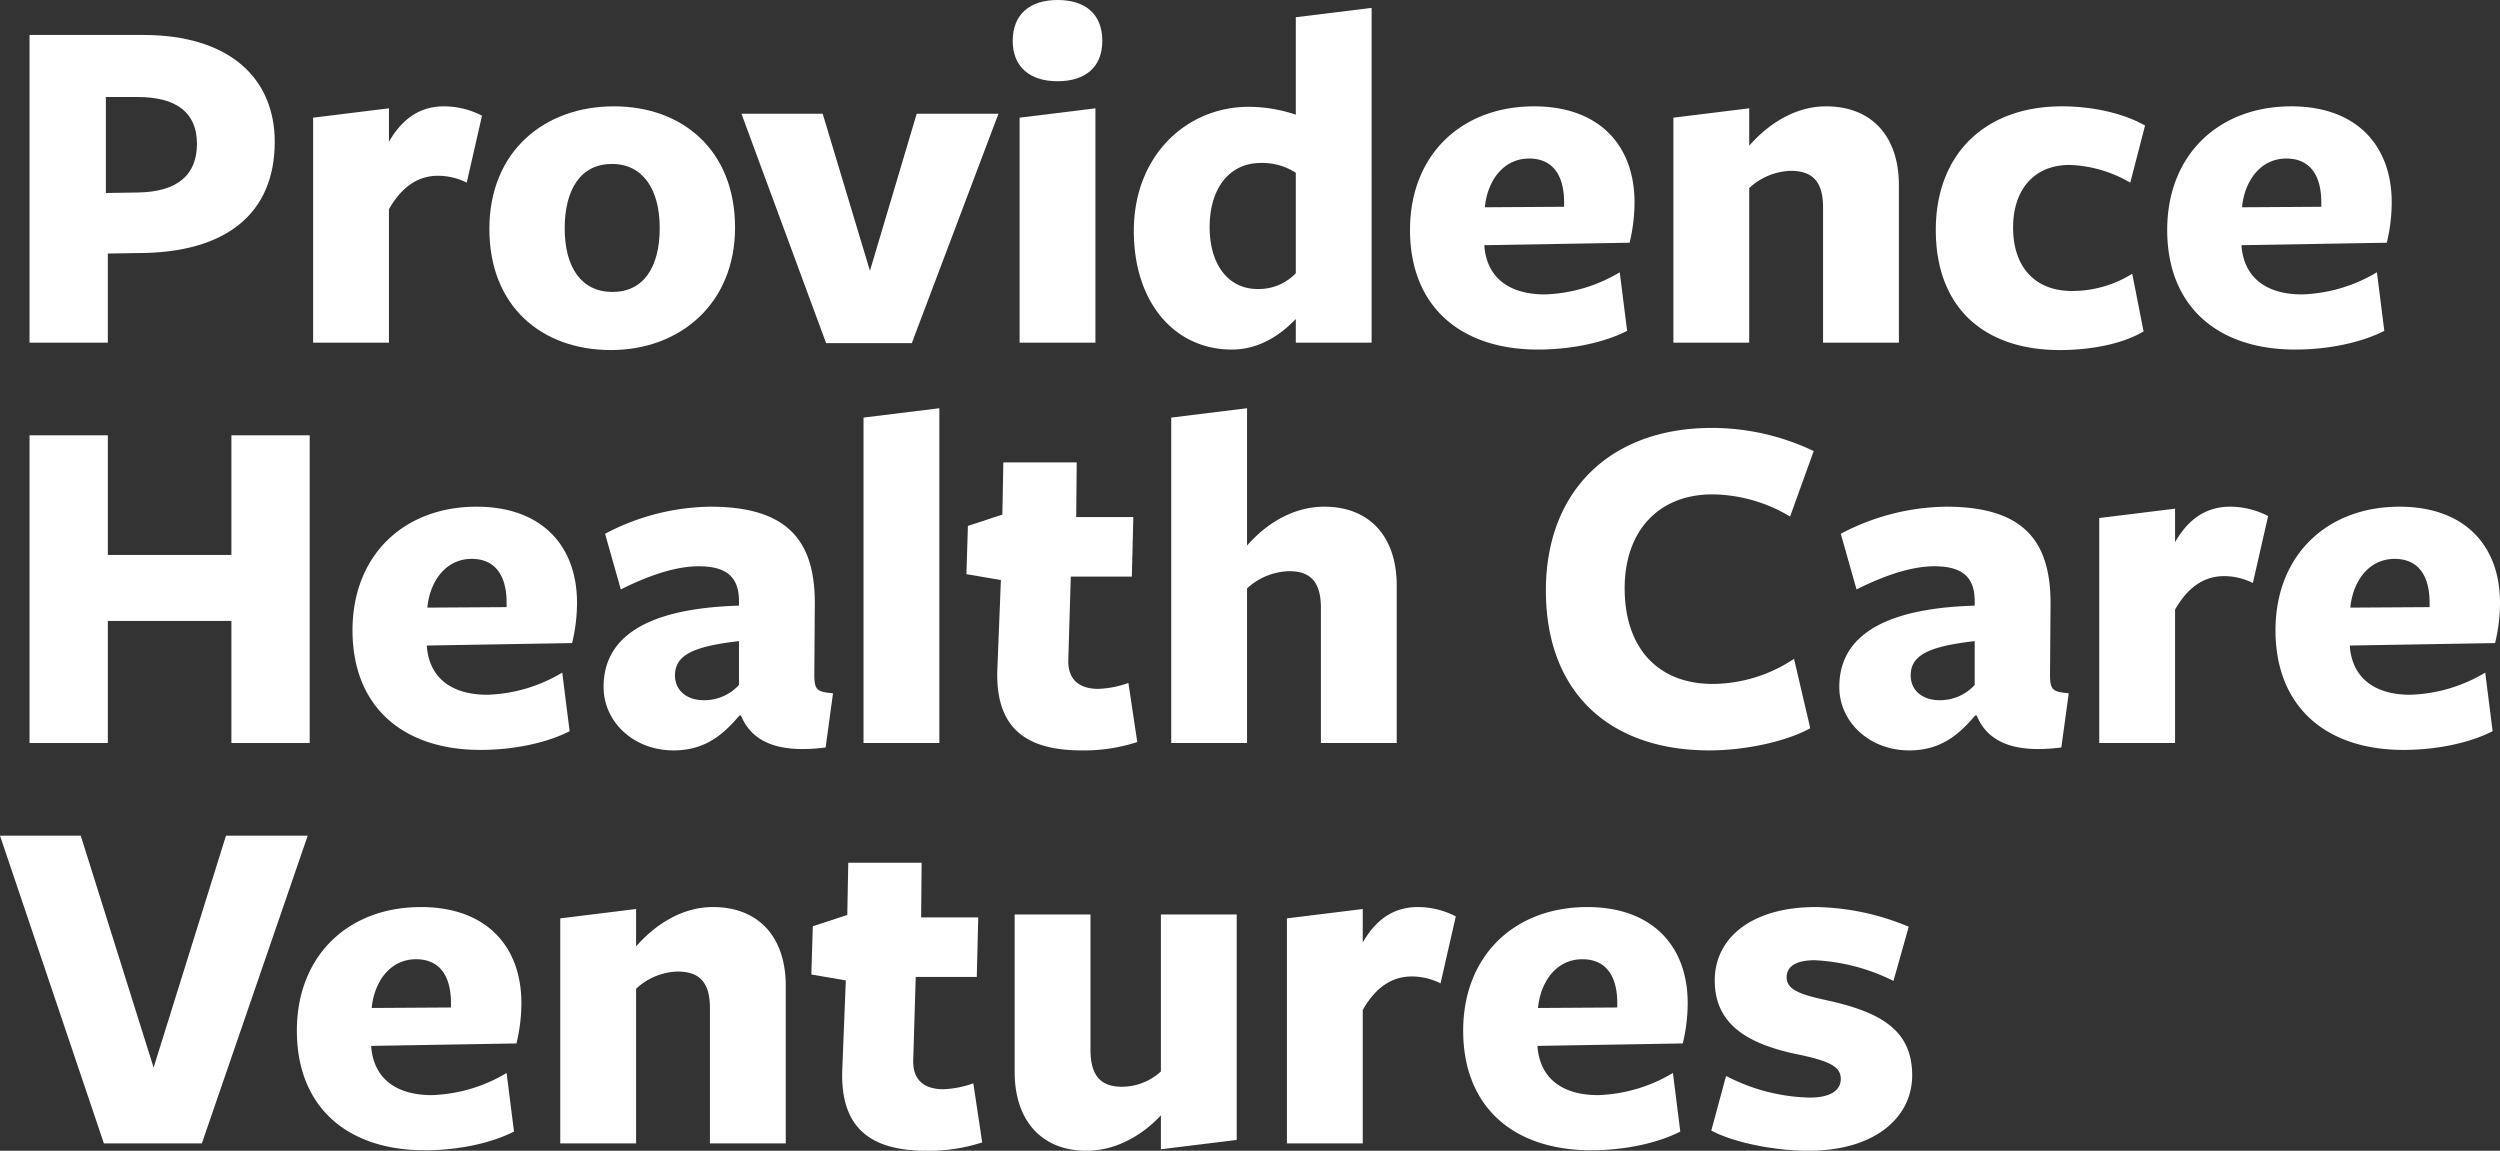
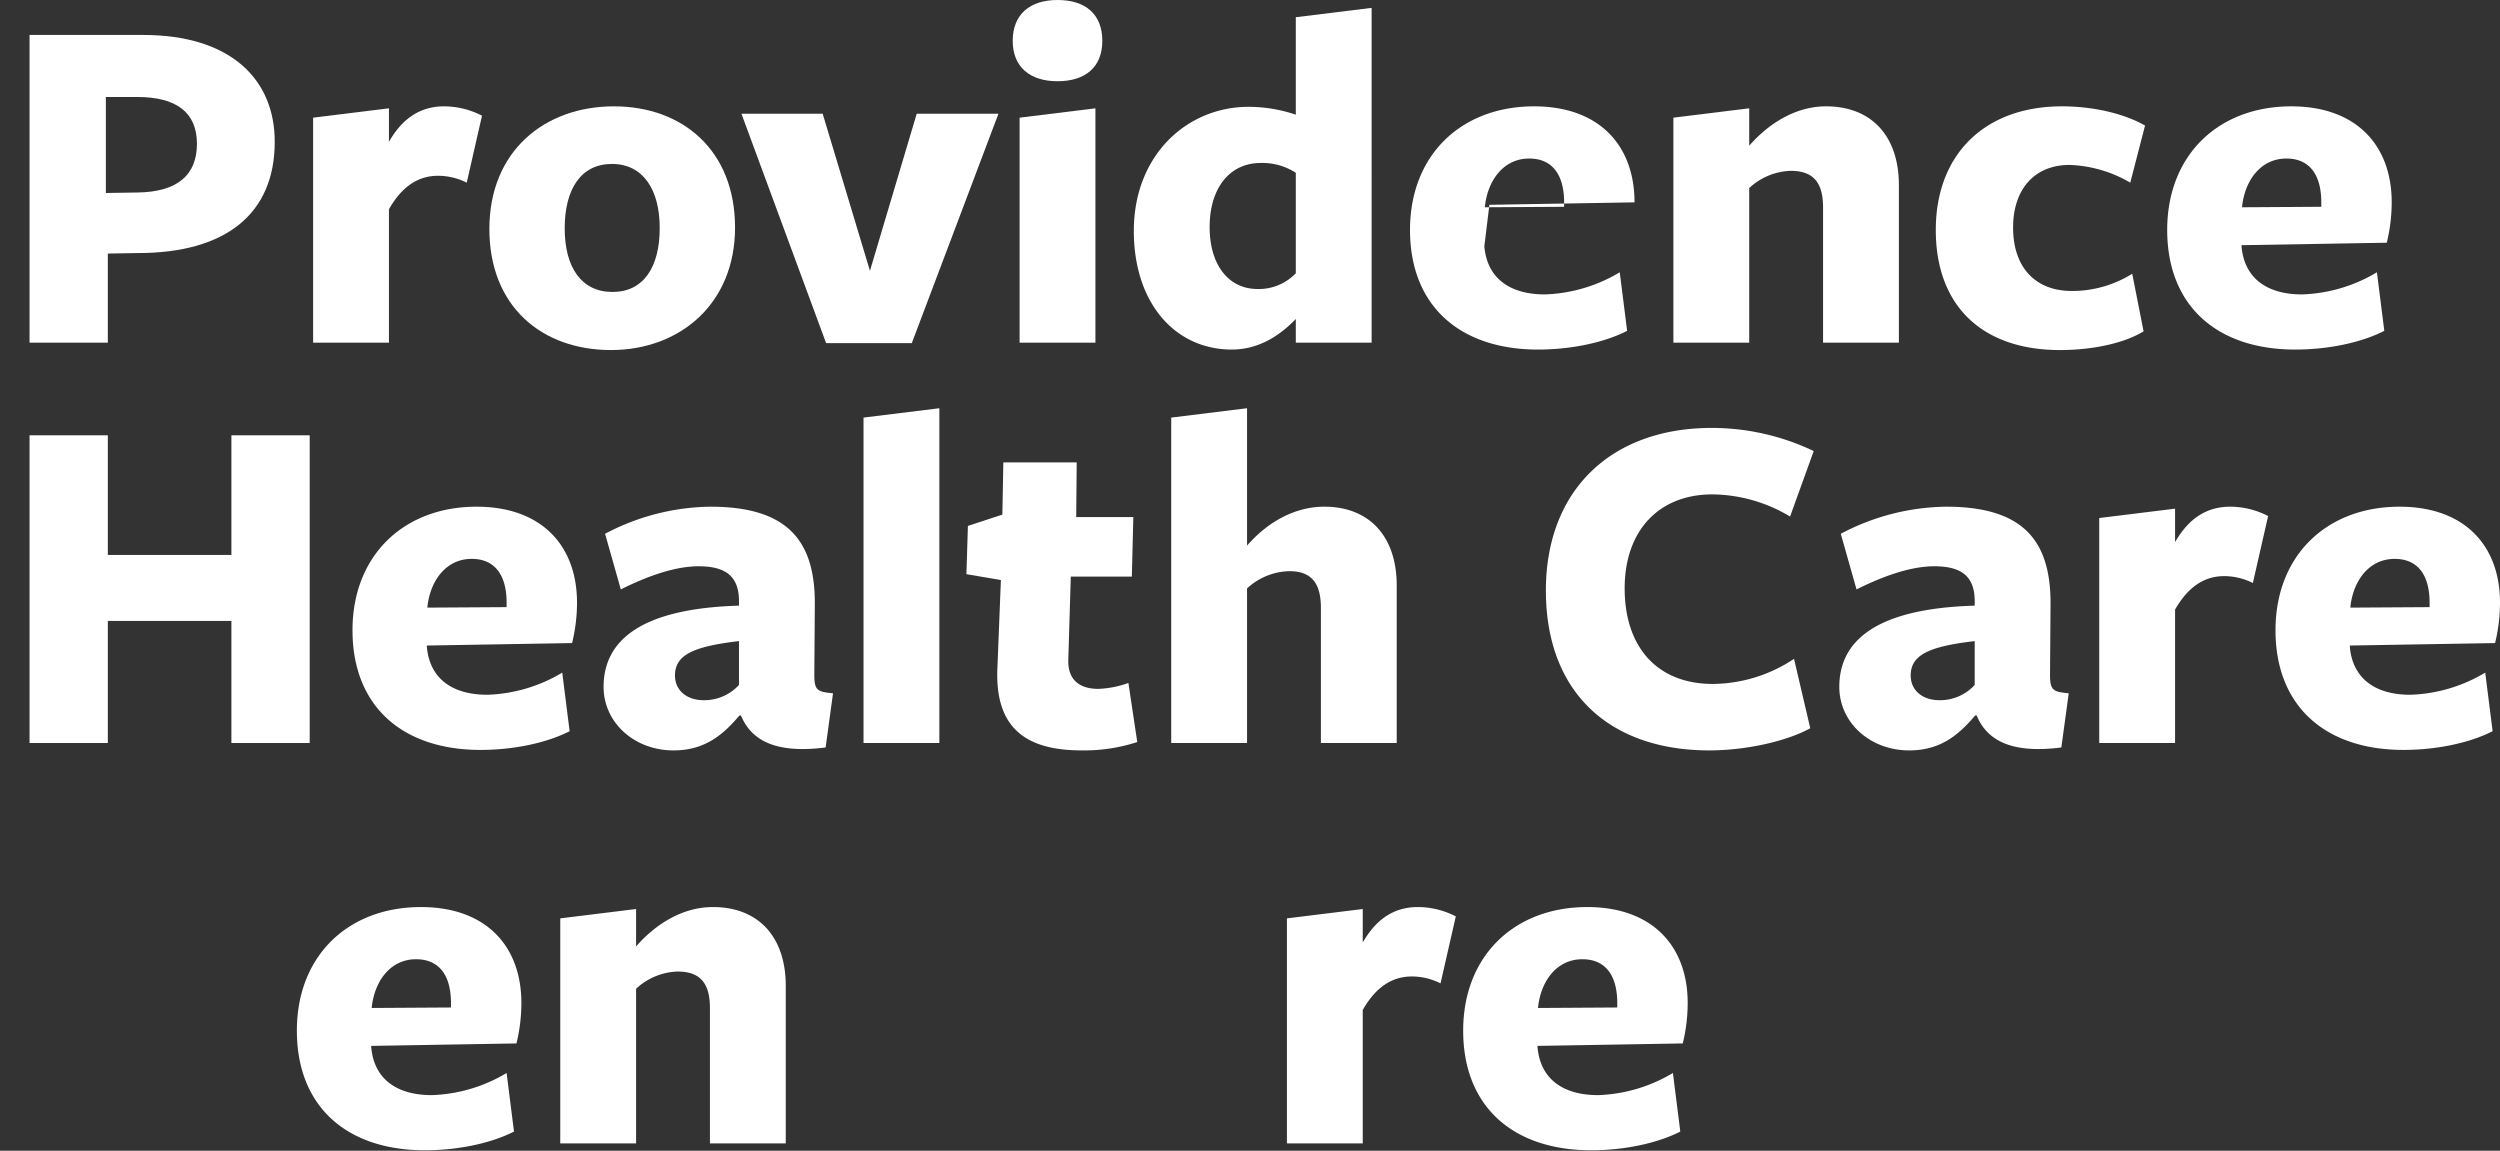
<svg xmlns="http://www.w3.org/2000/svg" id="Layer_1" data-name="Layer 1" width="462.093" height="212.704" viewBox="0 0 462.093 212.704">
  <rect x="0" y="0" width="462.093" height="212.704" fill="#333333" stroke="none" />
  <defs>
    <clipPath id="clip-path" transform="translate(-7.432 -7.843)">
      <rect x="-364" y="-218.803" width="923.565" height="613.803" style="fill: none" />
    </clipPath>
  </defs>
  <title>providence-health-care-ventures</title>
  <g style="clip-path: url(#clip-path)">
    <path d="M32.913,54.618l-5.551.091v16.472H12.892V14.304H33.915c15.925,0,24.298,8.008,24.298,19.747,0,13.287-9.01,20.567-25.3,20.567M32.822,25.77H26.998v17.746l5.824-.091c7.463-.092,11.012-3.277,11.012-9.009,0-5.734-3.732-8.646-11.012-8.646" transform="translate(-7.432 -7.843)" style="fill: #fff" />
    <path d="M79.323,71.181H65.308V29.593l14.015-1.73v6.189c2.457-4.278,5.733-6.553,10.192-6.553a15.327,15.327,0,0,1,7.009,1.729l-2.822,12.377a11.872,11.872,0,0,0-5.278-1.274c-3.458,0-6.553,1.729-9.101,6.188v24.662Z" transform="translate(-7.432 -7.843)" style="fill: #fff" />
    <path d="M120.363,72.545c-12.74,0-22.477-8.008-22.477-22.387s10.192-22.659,23.023-22.659c12.74,0,22.387,8.19,22.387,22.386s-10.283,22.66-22.933,22.66m0.182-34.399c-5.733,0-8.736,4.641-8.736,11.921,0,7.19,3.094,11.74,8.827,11.74s8.736-4.55,8.736-11.83c0-7.099-3.094-11.831-8.827-11.831" transform="translate(-7.432 -7.843)" style="fill: #fff" />
    <polygon points="168.533 63.429 152.698 63.429 137.046 21.022 152.061 21.022 160.798 50.052 169.443 21.022 184.55 21.022 168.533 63.429" style="fill: #fff" />
    <path d="M202.9,22.858c-5.097,0-8.281-2.639-8.281-7.462,0-4.914,3.184-7.553,8.281-7.553,5.186,0,8.281,2.639,8.281,7.553,0,4.823-3.095,7.462-8.281,7.462m-7.008,48.323V29.593l14.015-1.73v43.318h-14.015Z" transform="translate(-7.432 -7.843)" style="fill: #fff" />
    <path d="M246.945,11.027l14.014-1.729V71.18h-14.014v-4.368c-2.64,2.73-6.553,5.642-11.831,5.642-10.465,0-18.11-8.554-18.11-21.931,0-14.015,9.829-22.934,21.205-22.934a27.063,27.063,0,0,1,8.736,1.457V11.027Zm-6.462,26.937c-5.915,0-9.464,4.823-9.464,11.831,0,7.189,3.64,11.466,8.827,11.466a9.443,9.443,0,0,0,7.099-2.912V39.784a11.329,11.329,0,0,0-6.462-1.82" transform="translate(-7.432 -7.843)" style="fill: #fff" />
-     <path d="M281.795,53.344c0.455,5.642,4.368,8.918,11.193,8.918a28.648,28.648,0,0,0,13.833-4.095l1.364,10.83c-4.276,2.184-10.374,3.458-16.471,3.458-14.378,0-23.66-8.009-23.66-22.114,0-13.833,9.463-22.842,22.932-22.842,12.013,0,18.565,7.19,18.565,17.746a31.664,31.664,0,0,1-.91,7.462l-26.846.455v0.182Zm14.742-7.28v-0.819c0-5.005-2.093-8.099-6.461-8.099-4.823,0-7.735,4.186-8.19,9.009Z" transform="translate(-7.432 -7.843)" style="fill: #fff" />
+     <path d="M281.795,53.344c0.455,5.642,4.368,8.918,11.193,8.918a28.648,28.648,0,0,0,13.833-4.095l1.364,10.83c-4.276,2.184-10.374,3.458-16.471,3.458-14.378,0-23.66-8.009-23.66-22.114,0-13.833,9.463-22.842,22.932-22.842,12.013,0,18.565,7.19,18.565,17.746l-26.846.455v0.182Zm14.742-7.28v-0.819c0-5.005-2.093-8.099-6.461-8.099-4.823,0-7.735,4.186-8.19,9.009Z" transform="translate(-7.432 -7.843)" style="fill: #fff" />
    <path d="M344.402,71.181V46.155c0-5.096-2.274-6.734-6.006-6.734a11.767,11.767,0,0,0-7.644,3.185v28.575h-14.015V29.593l14.015-1.73V34.78c3.731-4.278,8.736-7.281,14.196-7.281,8.464,0,13.469,5.552,13.469,14.561v29.121h-14.015Z" transform="translate(-7.432 -7.843)" style="fill: #fff" />
    <path d="M388.172,72.546c-14.015,0-22.933-7.827-22.933-22.205,0-14.015,9.101-22.842,23.297-22.842,5.915,0,11.558,1.365,15.379,3.549l-2.729,10.557a23.767,23.767,0,0,0-11.194-3.276c-6.734,0-10.466,4.732-10.466,11.557,0,7.553,4.278,11.74,10.831,11.74A20.925,20.925,0,0,0,401.55,58.44l2.093,10.648c-3.549,2.184-9.373,3.458-15.471,3.458" transform="translate(-7.432 -7.843)" style="fill: #fff" />
    <path d="M421.751,53.344c0.455,5.642,4.368,8.918,11.193,8.918a28.641,28.641,0,0,0,13.832-4.095l1.365,10.83c-4.277,2.184-10.374,3.458-16.471,3.458-14.378,0-23.66-8.009-23.66-22.114,0-13.833,9.463-22.842,22.932-22.842,12.013,0,18.565,7.19,18.565,17.746a31.664,31.664,0,0,1-.91,7.462l-26.846.455v0.182Zm14.742-7.28v-0.819c0-5.005-2.093-8.099-6.461-8.099-4.823,0-7.735,4.186-8.19,9.009Z" transform="translate(-7.432 -7.843)" style="fill: #fff" />
    <polygon points="42.772 137.338 42.772 114.77 19.93 114.77 19.93 137.338 5.46 137.338 5.46 80.461 19.93 80.461 19.93 102.575 42.772 102.575 42.772 80.461 57.242 80.461 57.242 137.338 42.772 137.338" style="fill: #fff" />
    <path d="M86.329,127.344c0.455,5.642,4.369,8.918,11.194,8.918a28.648,28.648,0,0,0,13.833-4.095l1.364,10.83c-4.276,2.183-10.374,3.458-16.471,3.458-14.379,0-23.661-8.009-23.661-22.115,0-13.832,9.464-22.841,22.933-22.841,12.013,0,18.565,7.189,18.565,17.746a31.672,31.672,0,0,1-.91,7.462l-26.847.455v0.182Zm14.743-7.28v-0.819c0-5.005-2.093-8.1-6.461-8.1-4.824,0-7.736,4.187-8.191,9.01Z" transform="translate(-7.432 -7.843)" style="fill: #fff" />
    <path d="M144.114,140.085c-3.003,3.549-6.37,6.461-12.195,6.461-7.28,0-12.921-5.187-12.921-11.739,0-8.009,6.005-14.47,25.025-15.016v-0.819c0-4.459-2.275-6.461-7.462-6.461-4.368,0-9.465,1.82-14.379,4.277l-2.912-10.283a42.579,42.579,0,0,1,19.475-5.006c14.651,0,19.474,6.644,19.293,18.474l-0.091,12.558c0,2.913.546,3.186,3.458,3.458L160.04,146c-9.192,1.183-13.742-1.274-15.653-5.915h-0.273Zm-0.091-13.742c-8.646,1.002-11.83,2.64-11.83,6.371,0,2.73,2.184,4.55,5.278,4.55a8.649,8.649,0,0,0,6.552-2.821v-8.1Z" transform="translate(-7.432 -7.843)" style="fill: #fff" />
    <polygon points="159.612 137.338 159.612 77.185 173.627 75.456 173.627 137.338 159.612 137.338" style="fill: #fff" />
    <path d="M207.357,146.546c-10.465,0-16.107-4.277-15.562-15.38l0.638-16.107-6.371-1.092,0.274-8.918,6.37-2.094,0.182-9.646h13.559l-0.091,10.101h10.557l-0.273,11.012h-11.285l-0.455,15.197c-0.182,3.913,2.094,5.552,5.552,5.552a18.152,18.152,0,0,0,5.551-1.093l1.638,10.921a31.757,31.757,0,0,1-10.284,1.547" transform="translate(-7.432 -7.843)" style="fill: #fff" />
    <path d="M251.583,145.181v-25.025c0-5.097-2.274-6.735-5.824-6.735a11.86,11.86,0,0,0-7.826,3.185v28.575h-14.015V85.028l14.015-1.729v25.39c3.731-4.278,8.736-7.19,14.288-7.19,8.372,0,13.377,5.552,13.377,14.561v29.121h-14.015Z" transform="translate(-7.432 -7.843)" style="fill: #fff" />
    <path d="M338.306,103.319a28.353,28.353,0,0,0-14.378-4.095c-9.829,0-16.199,6.643-16.199,17.381,0,10.83,6.007,17.655,16.29,17.655a27.378,27.378,0,0,0,15.016-4.641l3.002,12.832c-4.459,2.457-12.012,4.095-18.655,4.095-18.201,0-30.214-10.465-30.214-29.577,0-18.382,11.922-30.031,30.669-30.031a43.827,43.827,0,0,1,18.837,4.277Z" transform="translate(-7.432 -7.843)" style="fill: #fff" />
    <path d="M372.52,140.085c-3.003,3.549-6.37,6.461-12.195,6.461-7.28,0-12.921-5.187-12.921-11.739,0-8.009,6.005-14.47,25.025-15.016v-0.819c0-4.459-2.275-6.461-7.462-6.461-4.368,0-9.465,1.82-14.379,4.277l-2.912-10.283a42.579,42.579,0,0,1,19.475-5.006c14.651,0,19.474,6.644,19.293,18.474l-0.091,12.558c0,2.913.546,3.186,3.458,3.458L388.446,146c-9.192,1.183-13.742-1.274-15.653-5.915H372.52Zm-0.091-13.742c-8.646,1.002-11.83,2.64-11.83,6.371,0,2.73,2.184,4.55,5.278,4.55a8.649,8.649,0,0,0,6.552-2.821v-8.1Z" transform="translate(-7.432 -7.843)" style="fill: #fff" />
    <path d="M409.465,145.181H395.45v-41.588l14.015-1.729v6.188c2.457-4.277,5.733-6.553,10.192-6.553a15.309,15.309,0,0,1,7.008,1.73l-2.821,12.376a11.875,11.875,0,0,0-5.278-1.274c-3.458,0-6.553,1.729-9.101,6.188v24.662Z" transform="translate(-7.432 -7.843)" style="fill: #fff" />
    <path d="M441.769,127.344c0.455,5.642,4.368,8.918,11.193,8.918a28.641,28.641,0,0,0,13.832-4.095l1.365,10.83c-4.277,2.183-10.374,3.458-16.471,3.458-14.378,0-23.66-8.009-23.66-22.115,0-13.832,9.463-22.841,22.932-22.841,12.013,0,18.565,7.189,18.565,17.746a31.67,31.67,0,0,1-.91,7.462l-26.846.455v0.182Zm14.742-7.28v-0.819c0-5.005-2.093-8.1-6.461-8.1-4.823,0-7.735,4.187-8.19,9.01Z" transform="translate(-7.432 -7.843)" style="fill: #fff" />
-     <polygon points="37.312 211.339 19.202 211.339 0 154.462 14.925 154.462 28.393 197.324 41.771 154.462 56.877 154.462 37.312 211.339" style="fill: #fff" />
    <path d="M76.046,201.344c0.455,5.643,4.368,8.919,11.194,8.919a28.658,28.658,0,0,0,13.833-4.095l1.364,10.83c-4.276,2.183-10.374,3.458-16.472,3.458-14.378,0-23.66-8.009-23.66-22.115,0-13.833,9.464-22.841,22.933-22.841,12.013,0,18.565,7.189,18.565,17.745a31.681,31.681,0,0,1-.91,7.463l-26.847.455v0.181Zm14.743-7.28v-0.819c0-5.005-2.093-8.099-6.461-8.099-4.824,0-7.736,4.186-8.191,9.009Z" transform="translate(-7.432 -7.843)" style="fill: #fff" />
    <path d="M138.654,219.181v-25.026c0-5.096-2.274-6.735-6.006-6.735a11.768,11.768,0,0,0-7.644,3.186v28.575h-14.015v-41.589l14.015-1.728v6.916c3.731-4.278,8.736-7.281,14.196-7.281,8.464,0,13.469,5.551,13.469,14.561v29.121h-14.015Z" transform="translate(-7.432 -7.843)" style="fill: #fff" />
-     <path d="M178.693,220.547c-10.465,0-16.107-4.277-15.562-15.38l0.638-16.107-6.371-1.093,0.274-8.918,6.37-2.093,0.182-9.646h13.559l-0.091,10.101h10.557l-0.273,11.011h-11.285l-0.455,15.198c-0.182,3.913,2.094,5.551,5.552,5.551a18.18,18.18,0,0,0,5.551-1.092L188.977,219a31.757,31.757,0,0,1-10.284,1.547" transform="translate(-7.432 -7.843)" style="fill: #fff" />
-     <path d="M208.995,176.865V201.89c0,5.097,2.184,6.826,5.824,6.826a10.755,10.755,0,0,0,7.189-2.821v-29.03h14.014v41.68l-14.014,1.728v-6.279c-3.276,3.55-8.19,6.553-13.742,6.553-8.281,0-13.286-5.552-13.286-14.561v-29.121h14.015Z" transform="translate(-7.432 -7.843)" style="fill: #fff" />
    <path d="M259.318,219.181h-14.015v-41.589l14.015-1.728v6.187c2.457-4.277,5.733-6.552,10.192-6.552a15.32,15.32,0,0,1,7.008,1.729l-2.821,12.377a11.863,11.863,0,0,0-5.278-1.275c-3.458,0-6.553,1.73-9.101,6.189v24.662Z" transform="translate(-7.432 -7.843)" style="fill: #fff" />
    <path d="M291.622,201.344c0.455,5.643,4.368,8.919,11.193,8.919a28.651,28.651,0,0,0,13.832-4.095l1.365,10.83c-4.277,2.183-10.374,3.458-16.471,3.458-14.378,0-23.66-8.009-23.66-22.115,0-13.833,9.463-22.841,22.932-22.841,12.013,0,18.565,7.189,18.565,17.745a31.679,31.679,0,0,1-.91,7.463l-26.846.455v0.181Zm14.742-7.28v-0.819c0-5.005-2.093-8.099-6.461-8.099-4.823,0-7.735,4.186-8.19,9.009Z" transform="translate(-7.432 -7.843)" style="fill: #fff" />
-     <path d="M341.671,220.547c-5.824,0-13.468-1.365-17.928-3.731l2.731-10.102a34.927,34.927,0,0,0,15.47,4.005c3.732,0,5.734-1.275,5.734-3.459,0-2.365-2.366-3.275-7.19-4.368-9.828-1.911-16.107-5.551-16.107-13.832,0-7.918,6.916-13.56,18.655-13.56a45.923,45.923,0,0,1,17.2,3.64l-2.821,10.011a36.514,36.514,0,0,0-14.56-3.823c-3.368,0-5.188,1.092-5.188,3.186,0,2.274,2.64,3.184,7.28,4.185,10.011,2.185,15.926,5.46,15.926,13.924,0,7.645-6.734,13.924-19.202,13.924" transform="translate(-7.432 -7.843)" style="fill: #fff" />
  </g>
</svg>